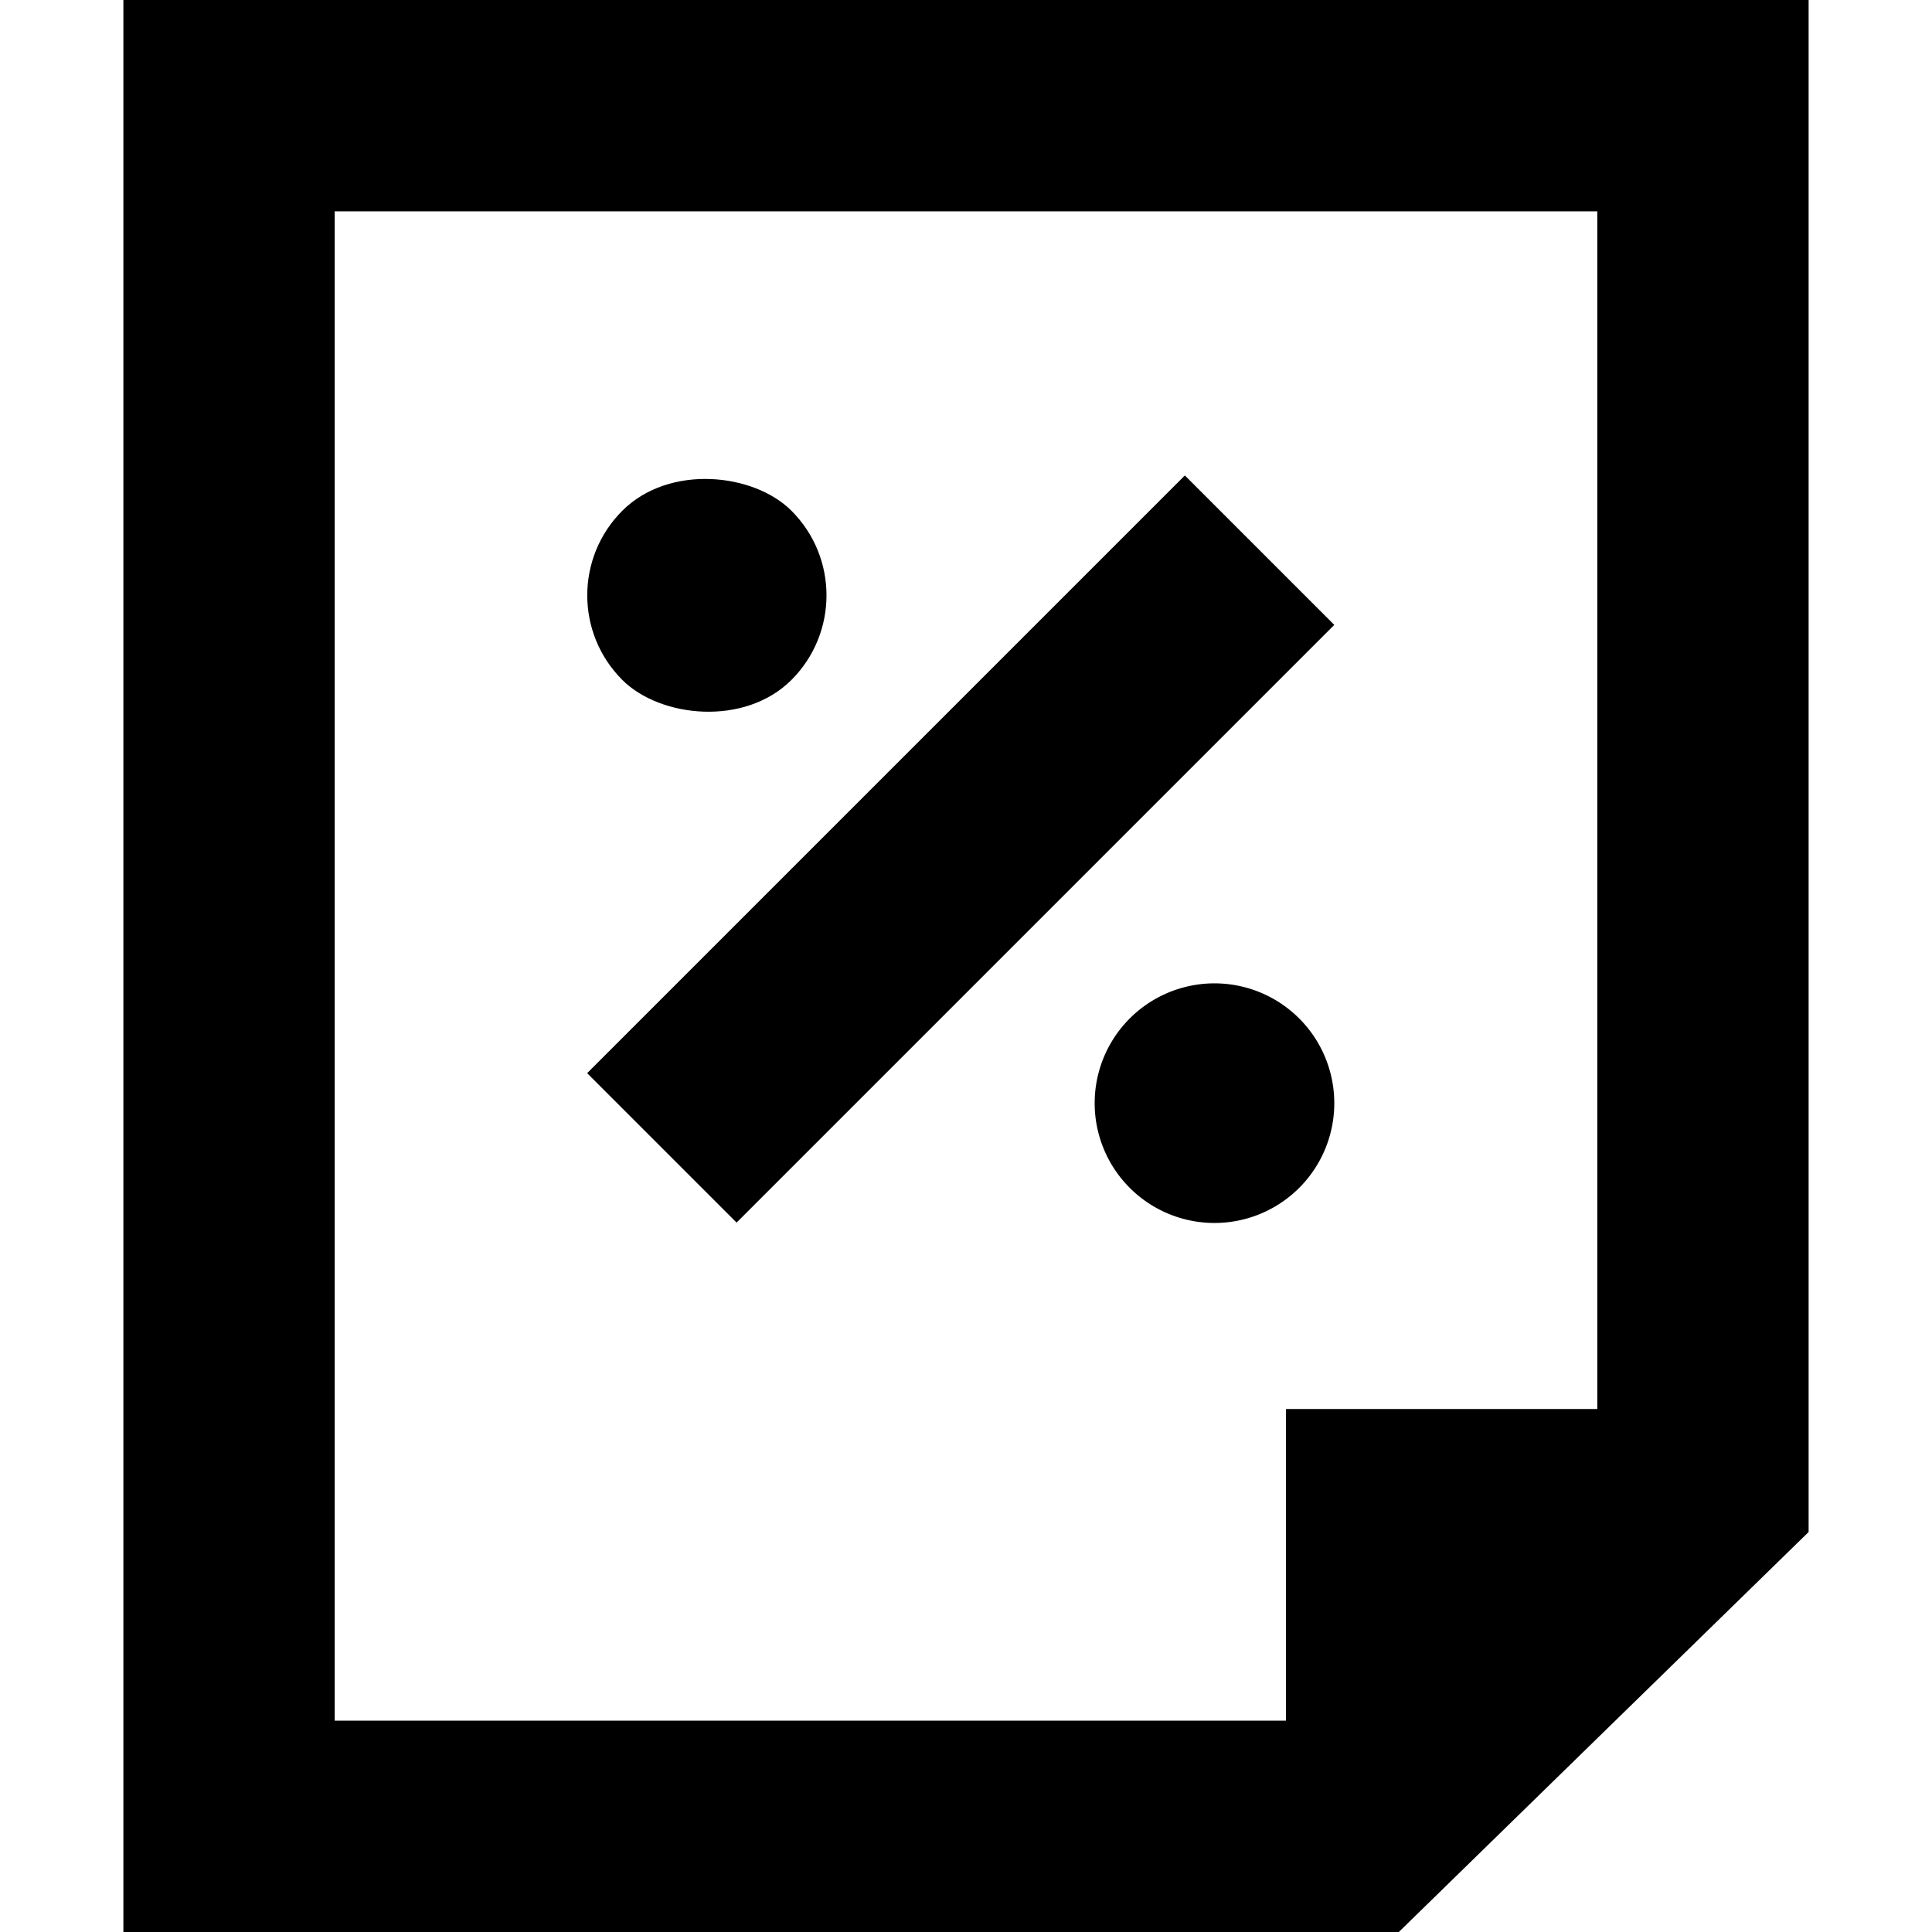
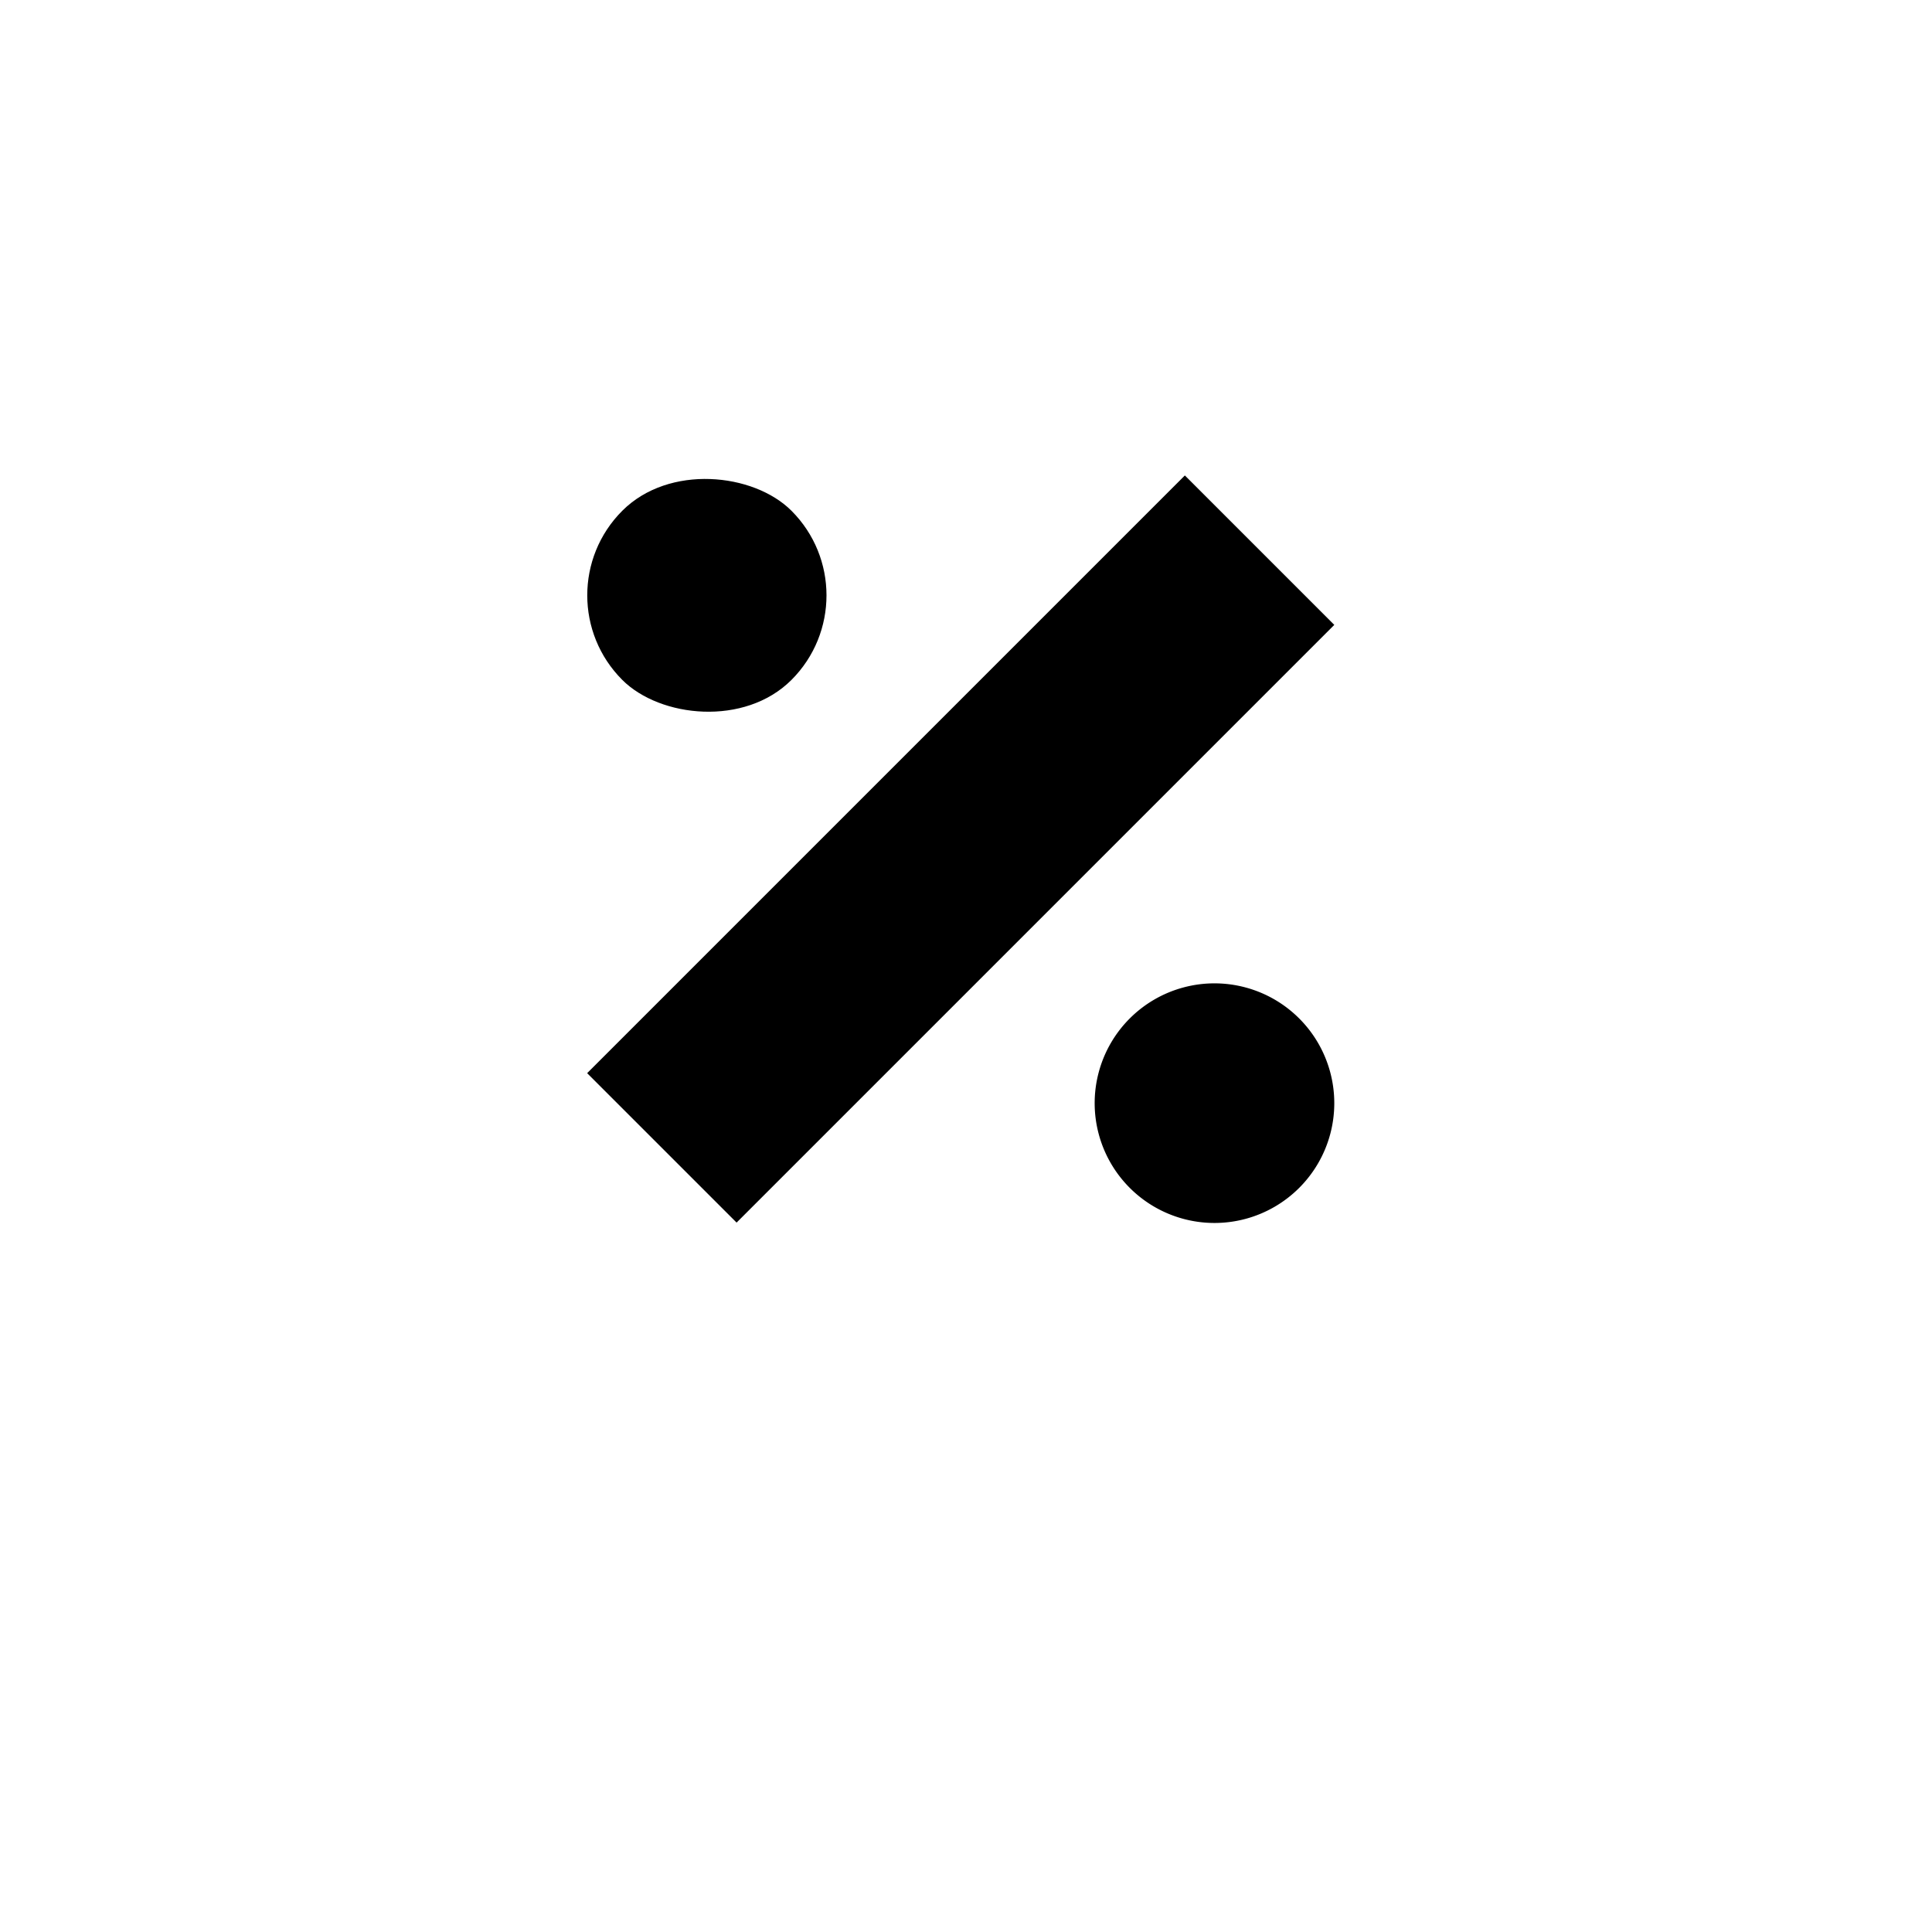
<svg xmlns="http://www.w3.org/2000/svg" data-name="Layer 1" viewBox="0 0 512 512">
  <path d="M353.6 165.6L314 126l-39.6 39.6-39.6 39.6-39.6 39.6-39.6 39.6 39.6 39.6 39.6-39.6 39.6-39.6 39.6-39.6 39.6-39.6z" />
  <rect width="63.4" height="63.4" x="155.6" y="126" rx="31.7" ry="31.7" transform="rotate(-45 187.4 157.7)" />
  <path d="M344.3 269.9a31.7 31.7 0 10-44.9 44.9 31.7 31.7 0 1044.9-44.9z" />
-   <path d="M479.3 373.4V0H32.7v512h338l108.6-106v-32.6zm-138.5 0V456H88.7V56h334.6v317.4h-82.5z" />
</svg>